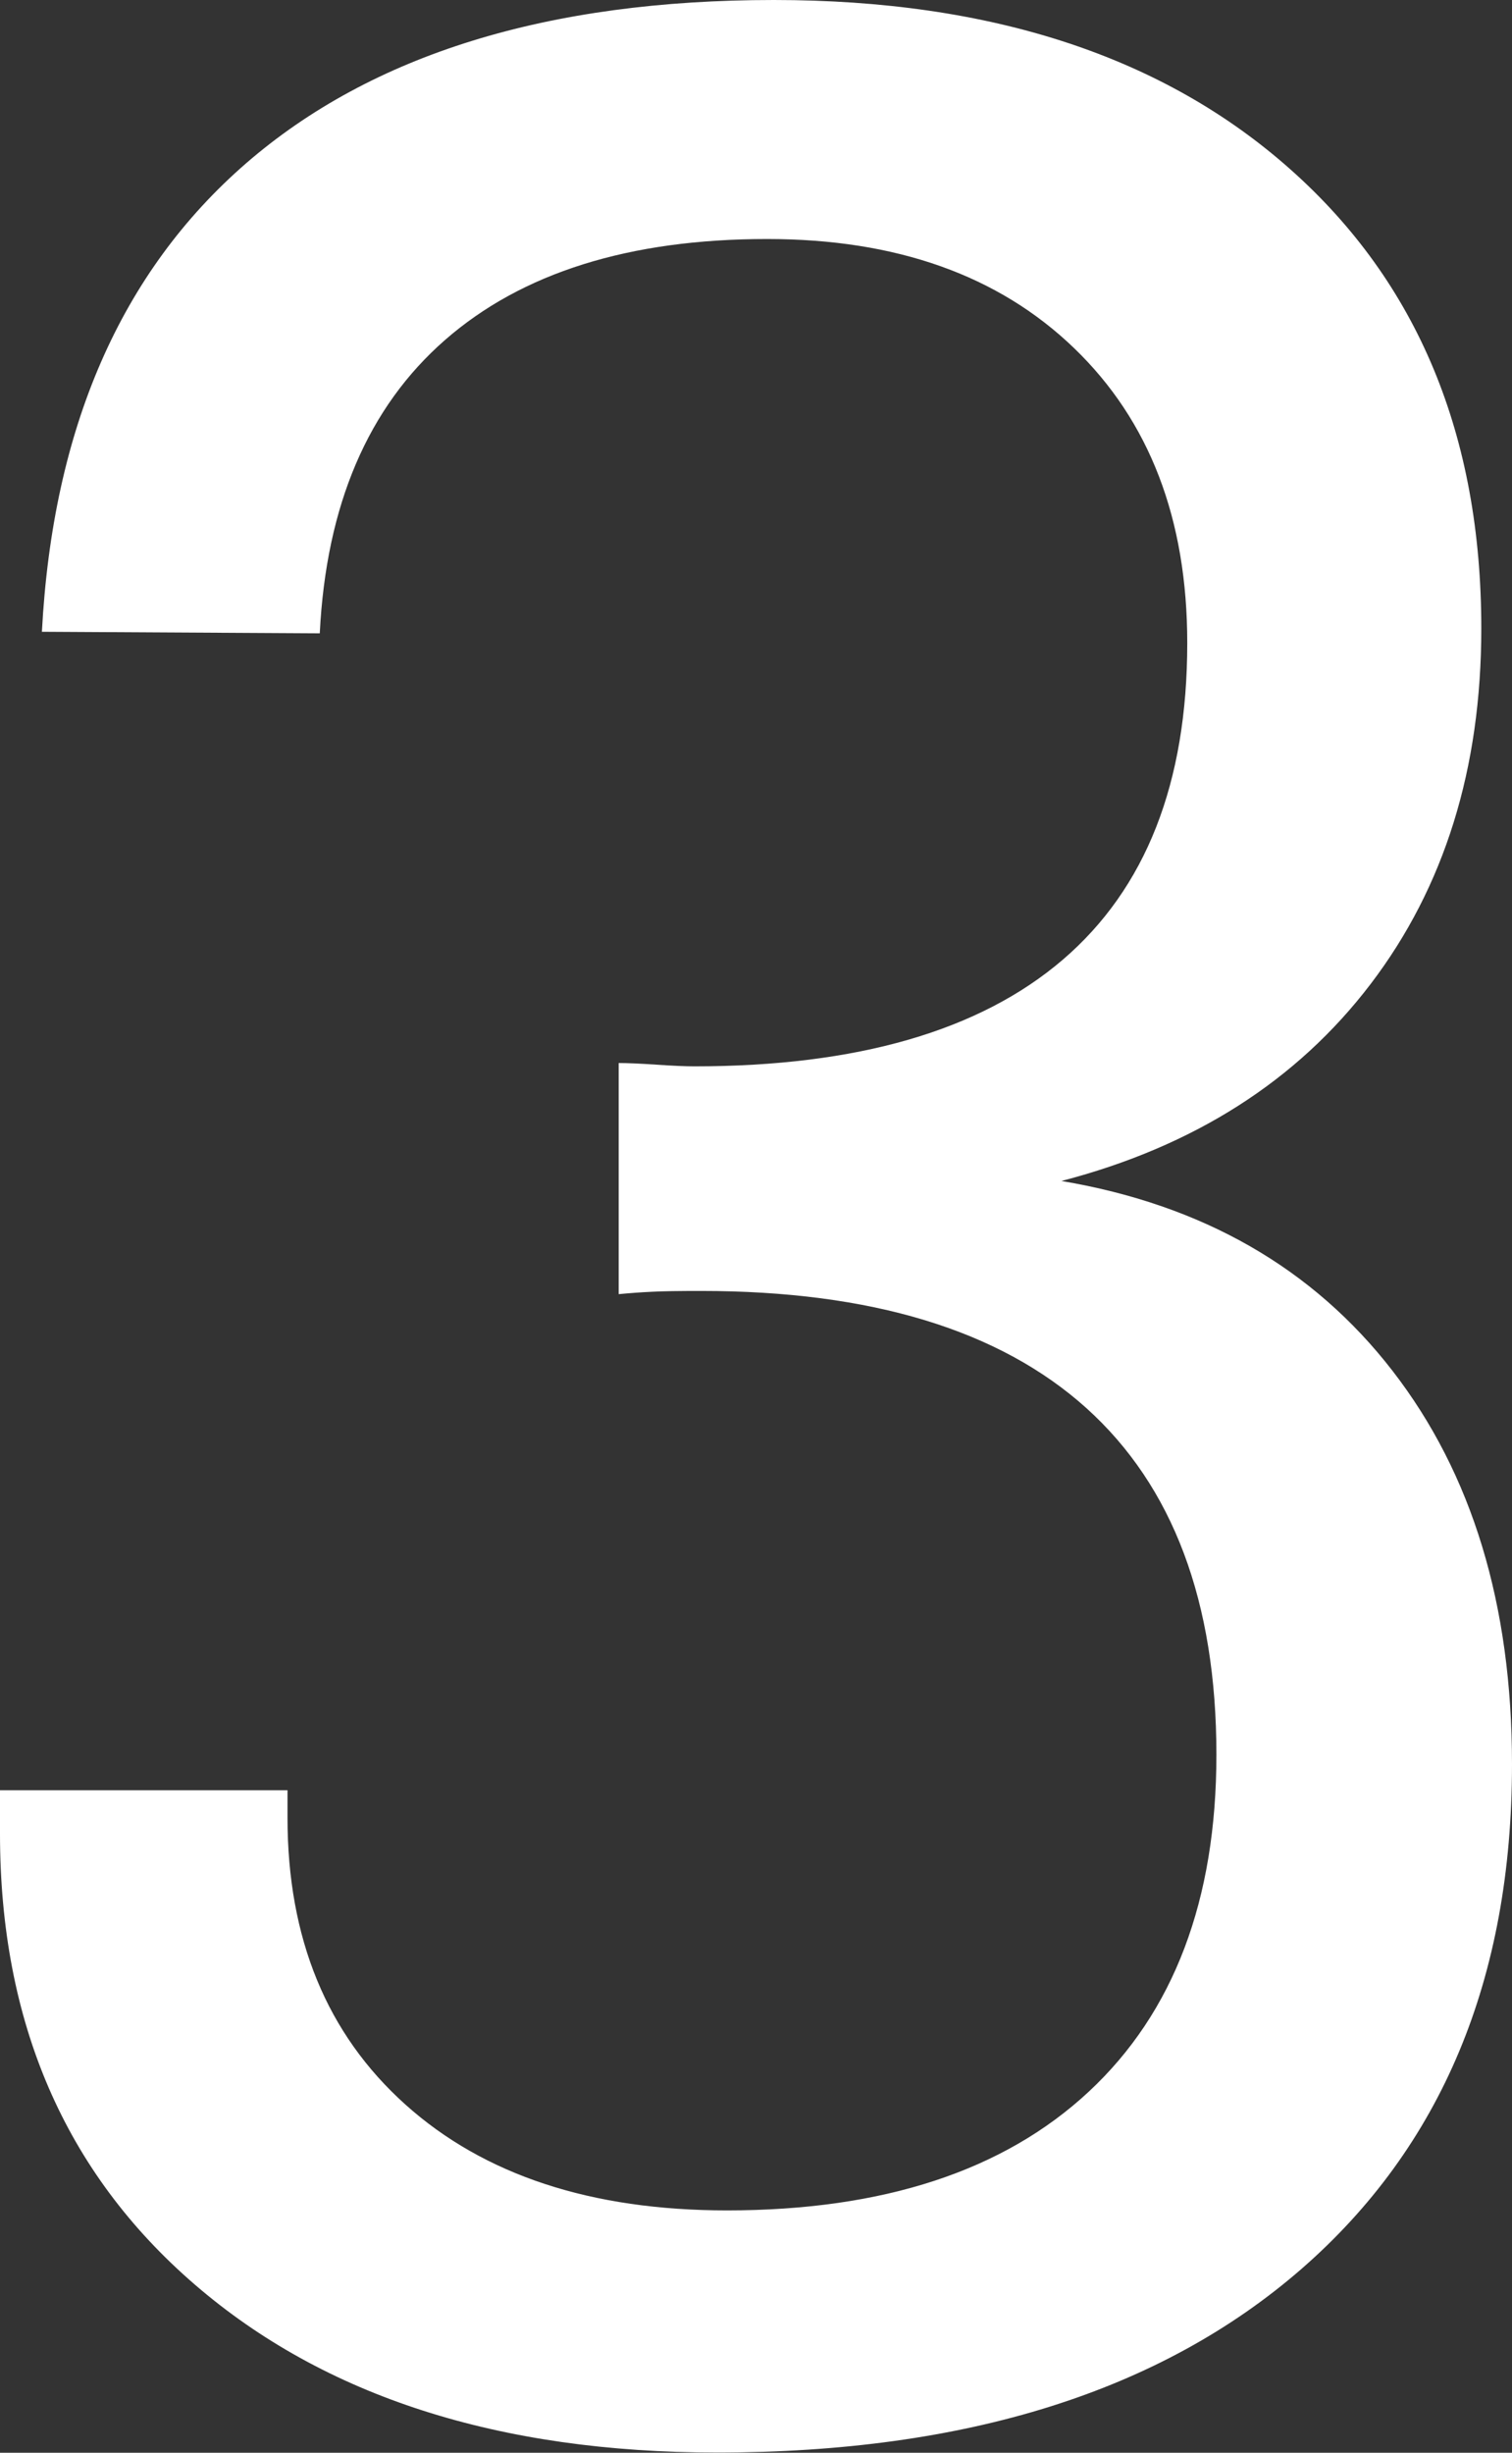
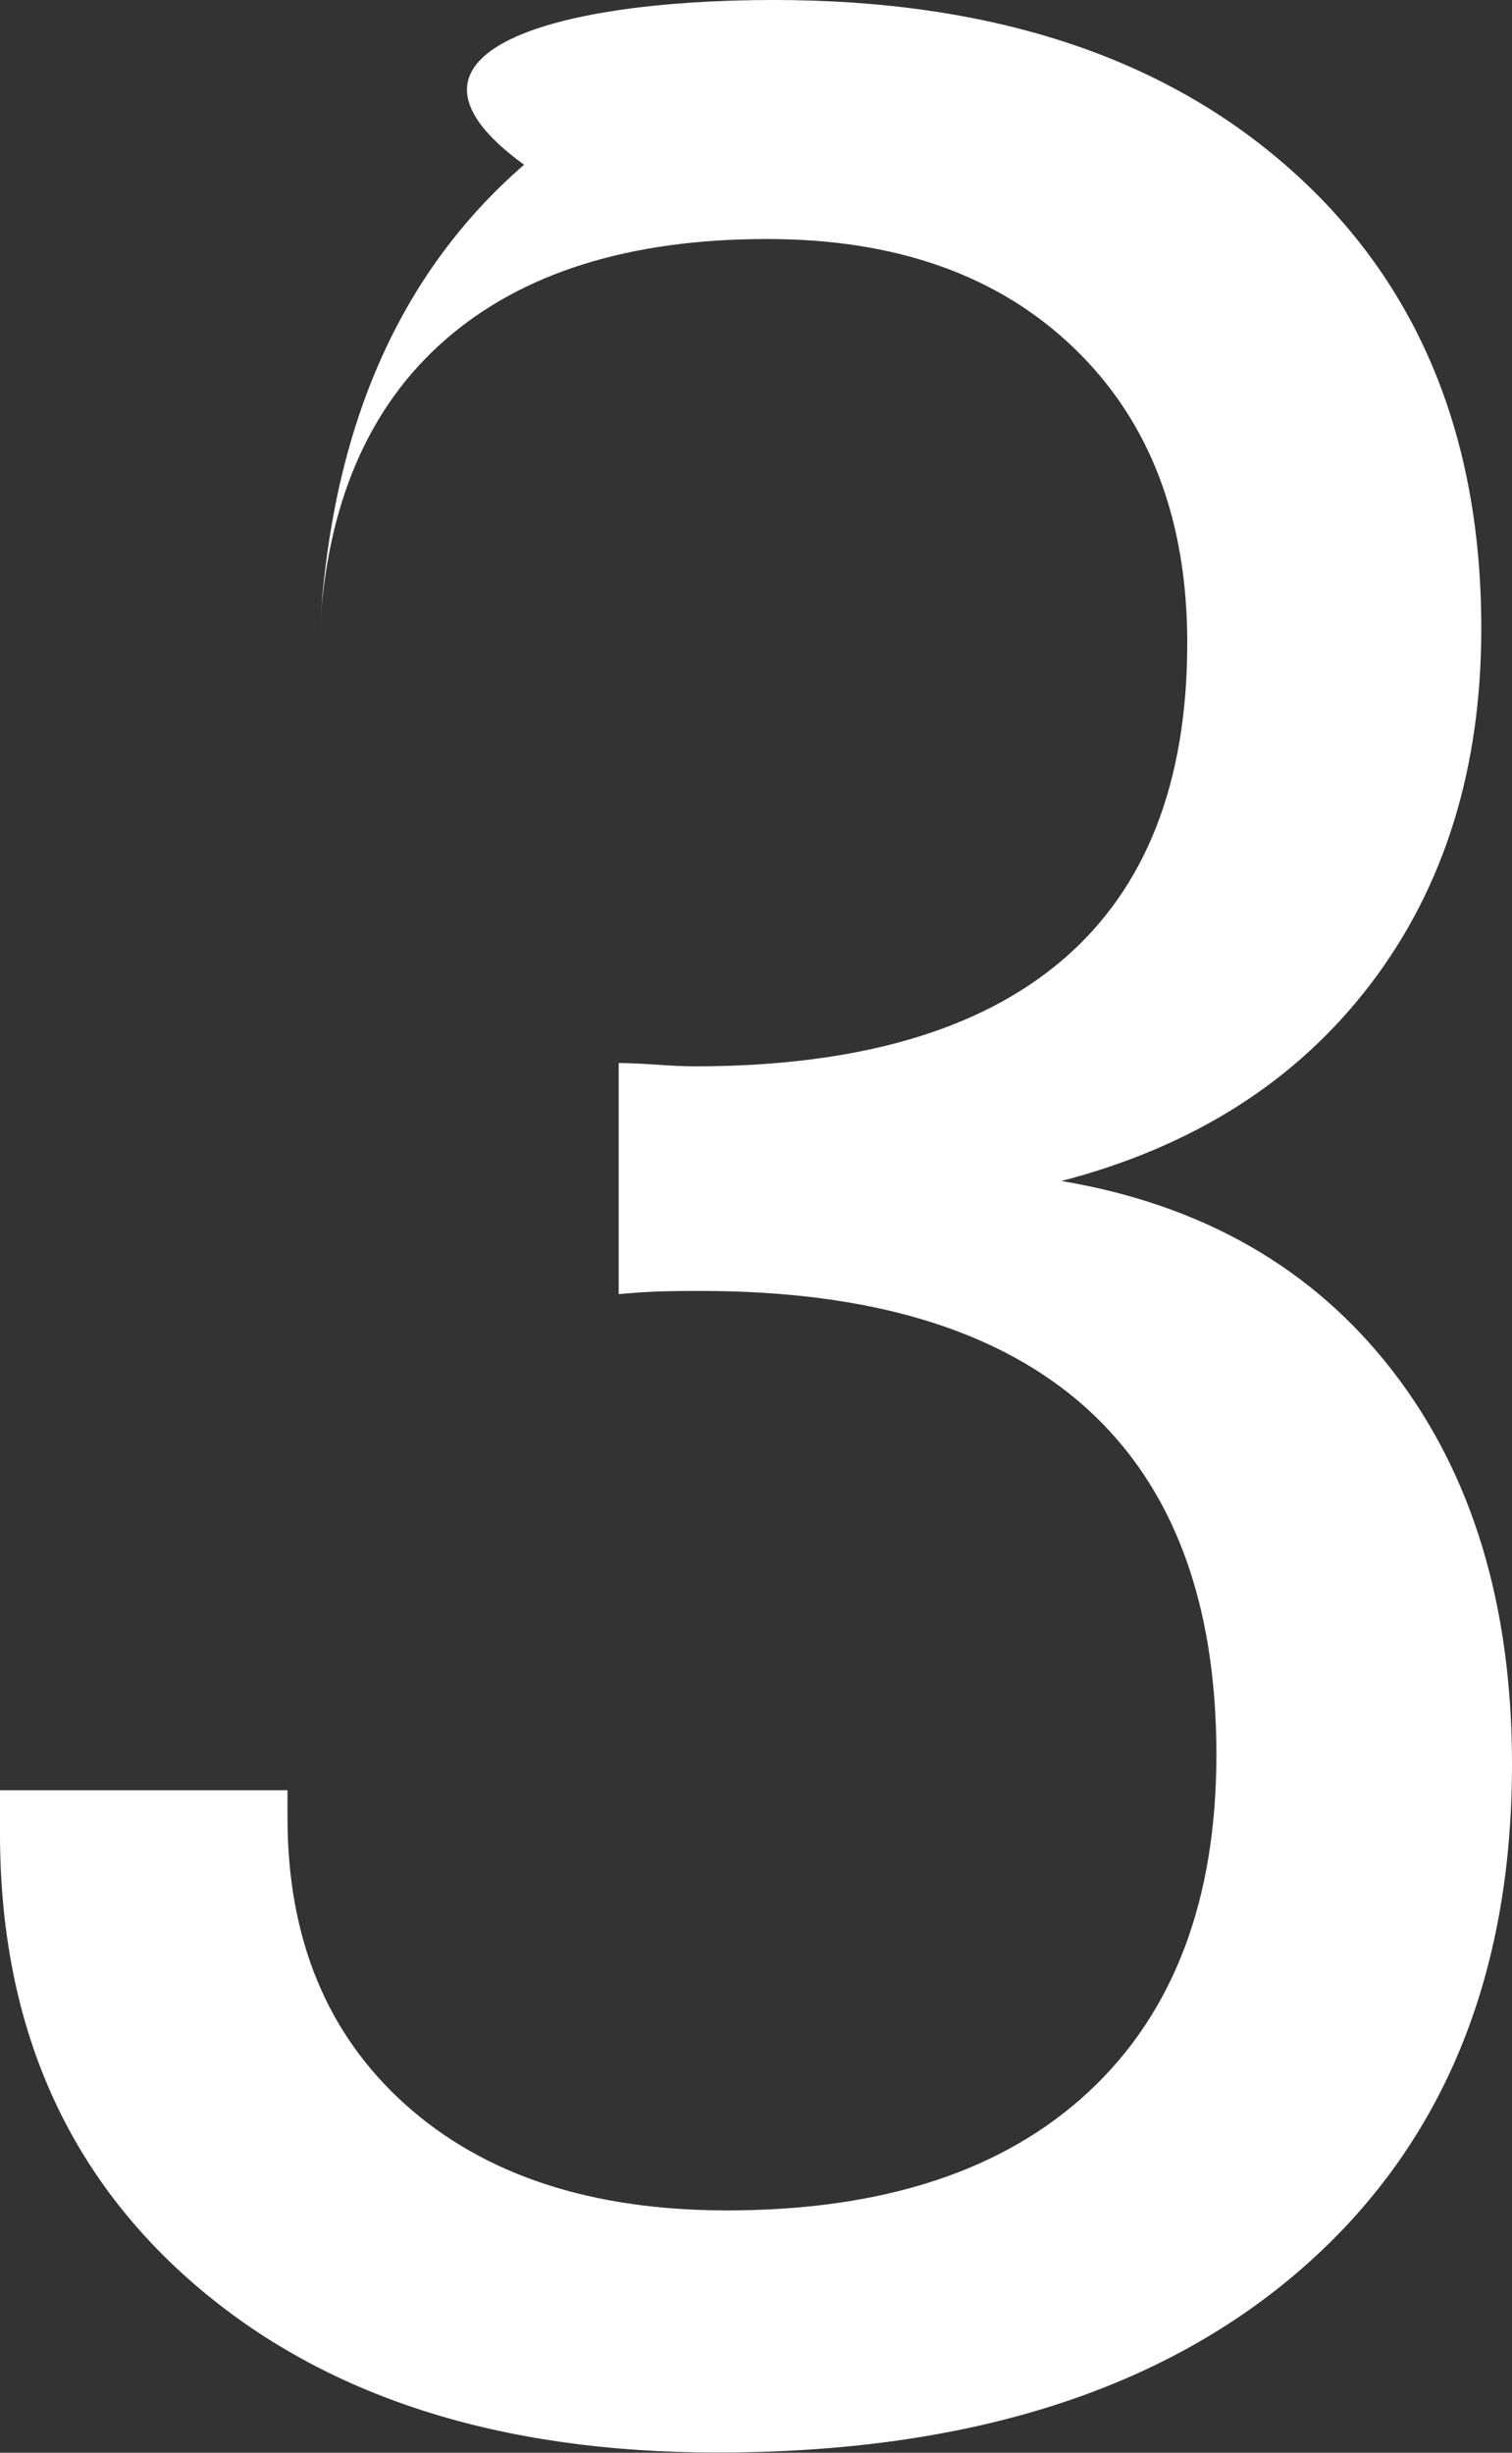
<svg xmlns="http://www.w3.org/2000/svg" id="uuid-d01d9b24-5be7-4be7-bcb2-bf1fc2cc596e" viewBox="0 0 14.578 23.643">
  <rect x="0" y="0" width="14.578" height="23.643" fill="#333333" stroke="none" />
  <defs>
    <style>.uuid-3ef94211-8446-4bbd-8c74-2a638fa579d2{fill:#fff;stroke-width:0px;}</style>
  </defs>
  <g id="uuid-9b47e6ea-f73c-4a7f-b21f-16f2fbc7c706">
-     <path class="uuid-3ef94211-8446-4bbd-8c74-2a638fa579d2" d="M0,17.257h2.772v.265c0,1.163.379,2.085,1.137,2.765.758.68,1.791,1.02,3.1,1.02,1.506,0,2.669-.381,3.489-1.145.819-.763,1.23-1.846,1.23-3.248,0-1.474-.419-2.588-1.254-3.341-.836-.752-2.074-1.129-3.715-1.129-.208,0-.366.002-.475.008-.109.005-.216.013-.319.023v-2.228c.083,0,.204.005.365.016.161.011.283.016.366.016,1.567,0,2.752-.343,3.551-1.028.8-.686,1.2-1.703,1.2-3.053,0-1.194-.364-2.142-1.091-2.842-.727-.701-1.713-1.052-2.959-1.052-1.329,0-2.365.325-3.107.974s-1.145,1.591-1.207,2.827l-2.679-.015c.104-1.963.761-3.468,1.97-4.517C3.585.524,5.28,0,7.461,0c2.097,0,3.759.545,4.983,1.635,1.226,1.09,1.838,2.565,1.838,4.423,0,1.35-.355,2.492-1.066,3.426-.712.935-1.706,1.568-2.982,1.9,1.359.229,2.424.838,3.192,1.83s1.152,2.256,1.152,3.792c0,2.066-.678,3.688-2.032,4.867-1.355,1.178-3.231,1.768-5.631,1.768-2.107,0-3.787-.54-5.038-1.62-1.251-1.08-1.877-2.528-1.877-4.346v-.42Z" />
+     <path class="uuid-3ef94211-8446-4bbd-8c74-2a638fa579d2" d="M0,17.257h2.772v.265c0,1.163.379,2.085,1.137,2.765.758.68,1.791,1.02,3.1,1.02,1.506,0,2.669-.381,3.489-1.145.819-.763,1.23-1.846,1.23-3.248,0-1.474-.419-2.588-1.254-3.341-.836-.752-2.074-1.129-3.715-1.129-.208,0-.366.002-.475.008-.109.005-.216.013-.319.023v-2.228c.083,0,.204.005.365.016.161.011.283.016.366.016,1.567,0,2.752-.343,3.551-1.028.8-.686,1.2-1.703,1.2-3.053,0-1.194-.364-2.142-1.091-2.842-.727-.701-1.713-1.052-2.959-1.052-1.329,0-2.365.325-3.107.974s-1.145,1.591-1.207,2.827c.104-1.963.761-3.468,1.97-4.517C3.585.524,5.28,0,7.461,0c2.097,0,3.759.545,4.983,1.635,1.226,1.09,1.838,2.565,1.838,4.423,0,1.35-.355,2.492-1.066,3.426-.712.935-1.706,1.568-2.982,1.9,1.359.229,2.424.838,3.192,1.83s1.152,2.256,1.152,3.792c0,2.066-.678,3.688-2.032,4.867-1.355,1.178-3.231,1.768-5.631,1.768-2.107,0-3.787-.54-5.038-1.62-1.251-1.08-1.877-2.528-1.877-4.346v-.42Z" />
  </g>
</svg>